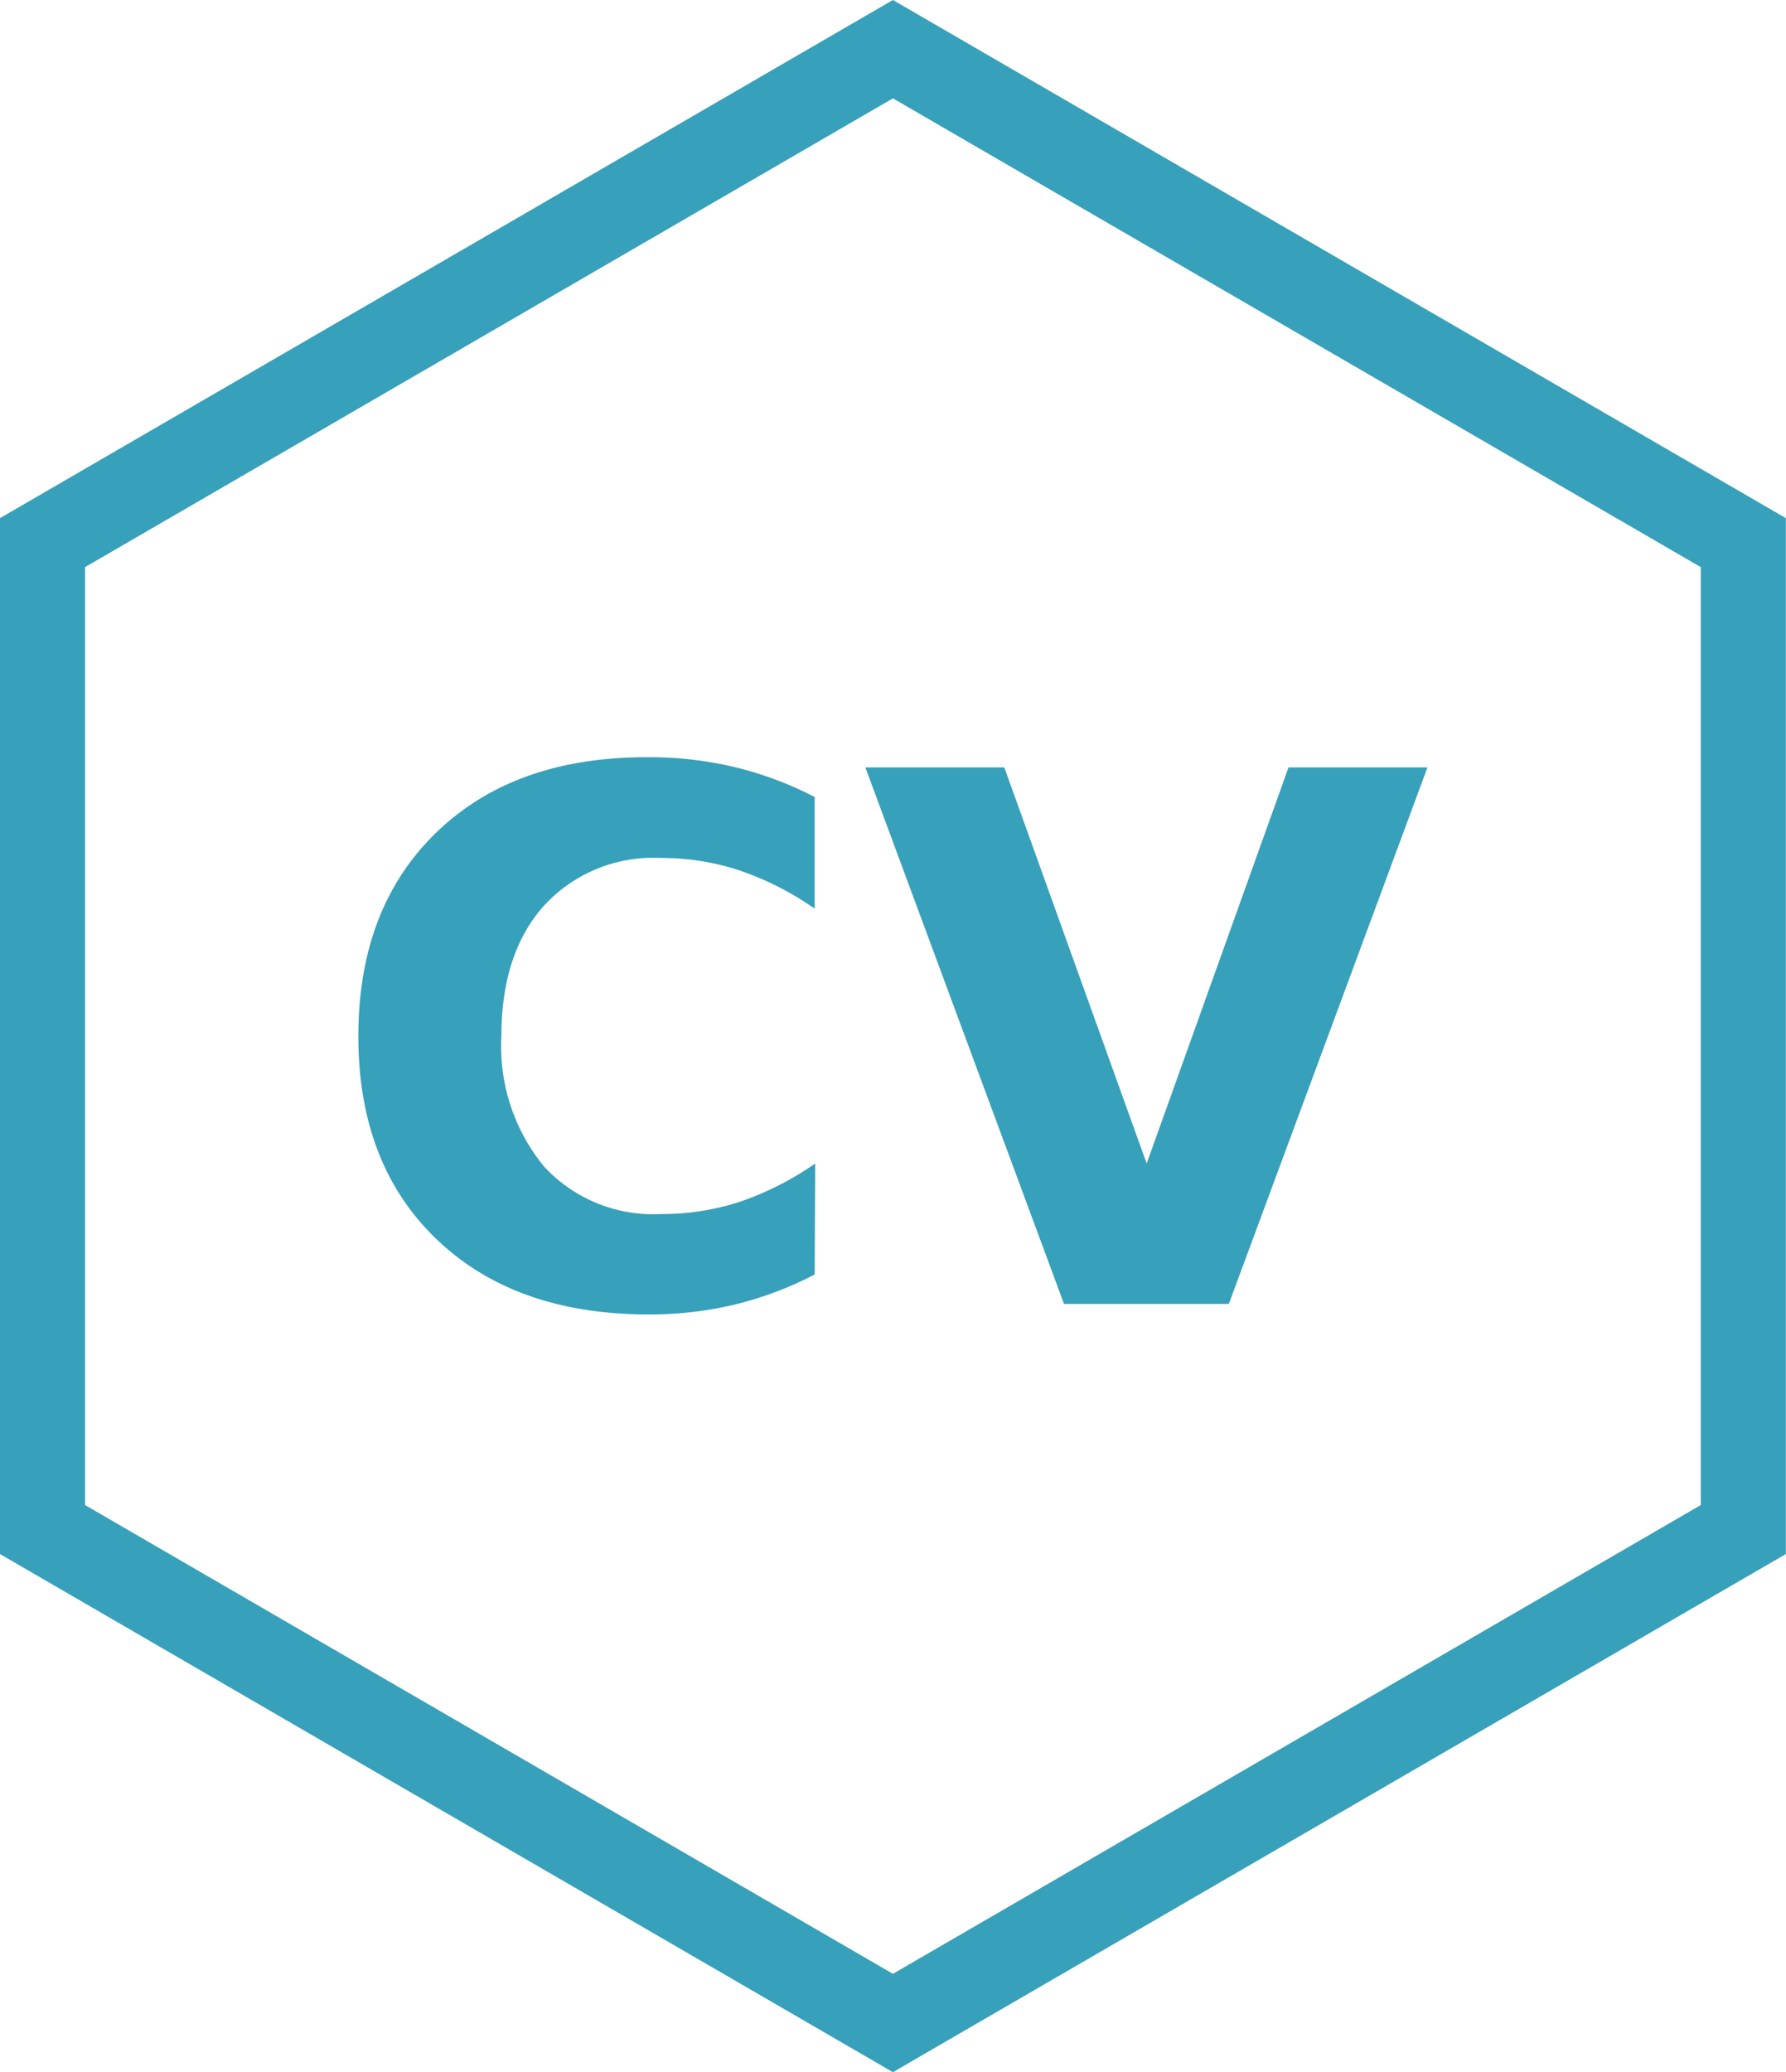
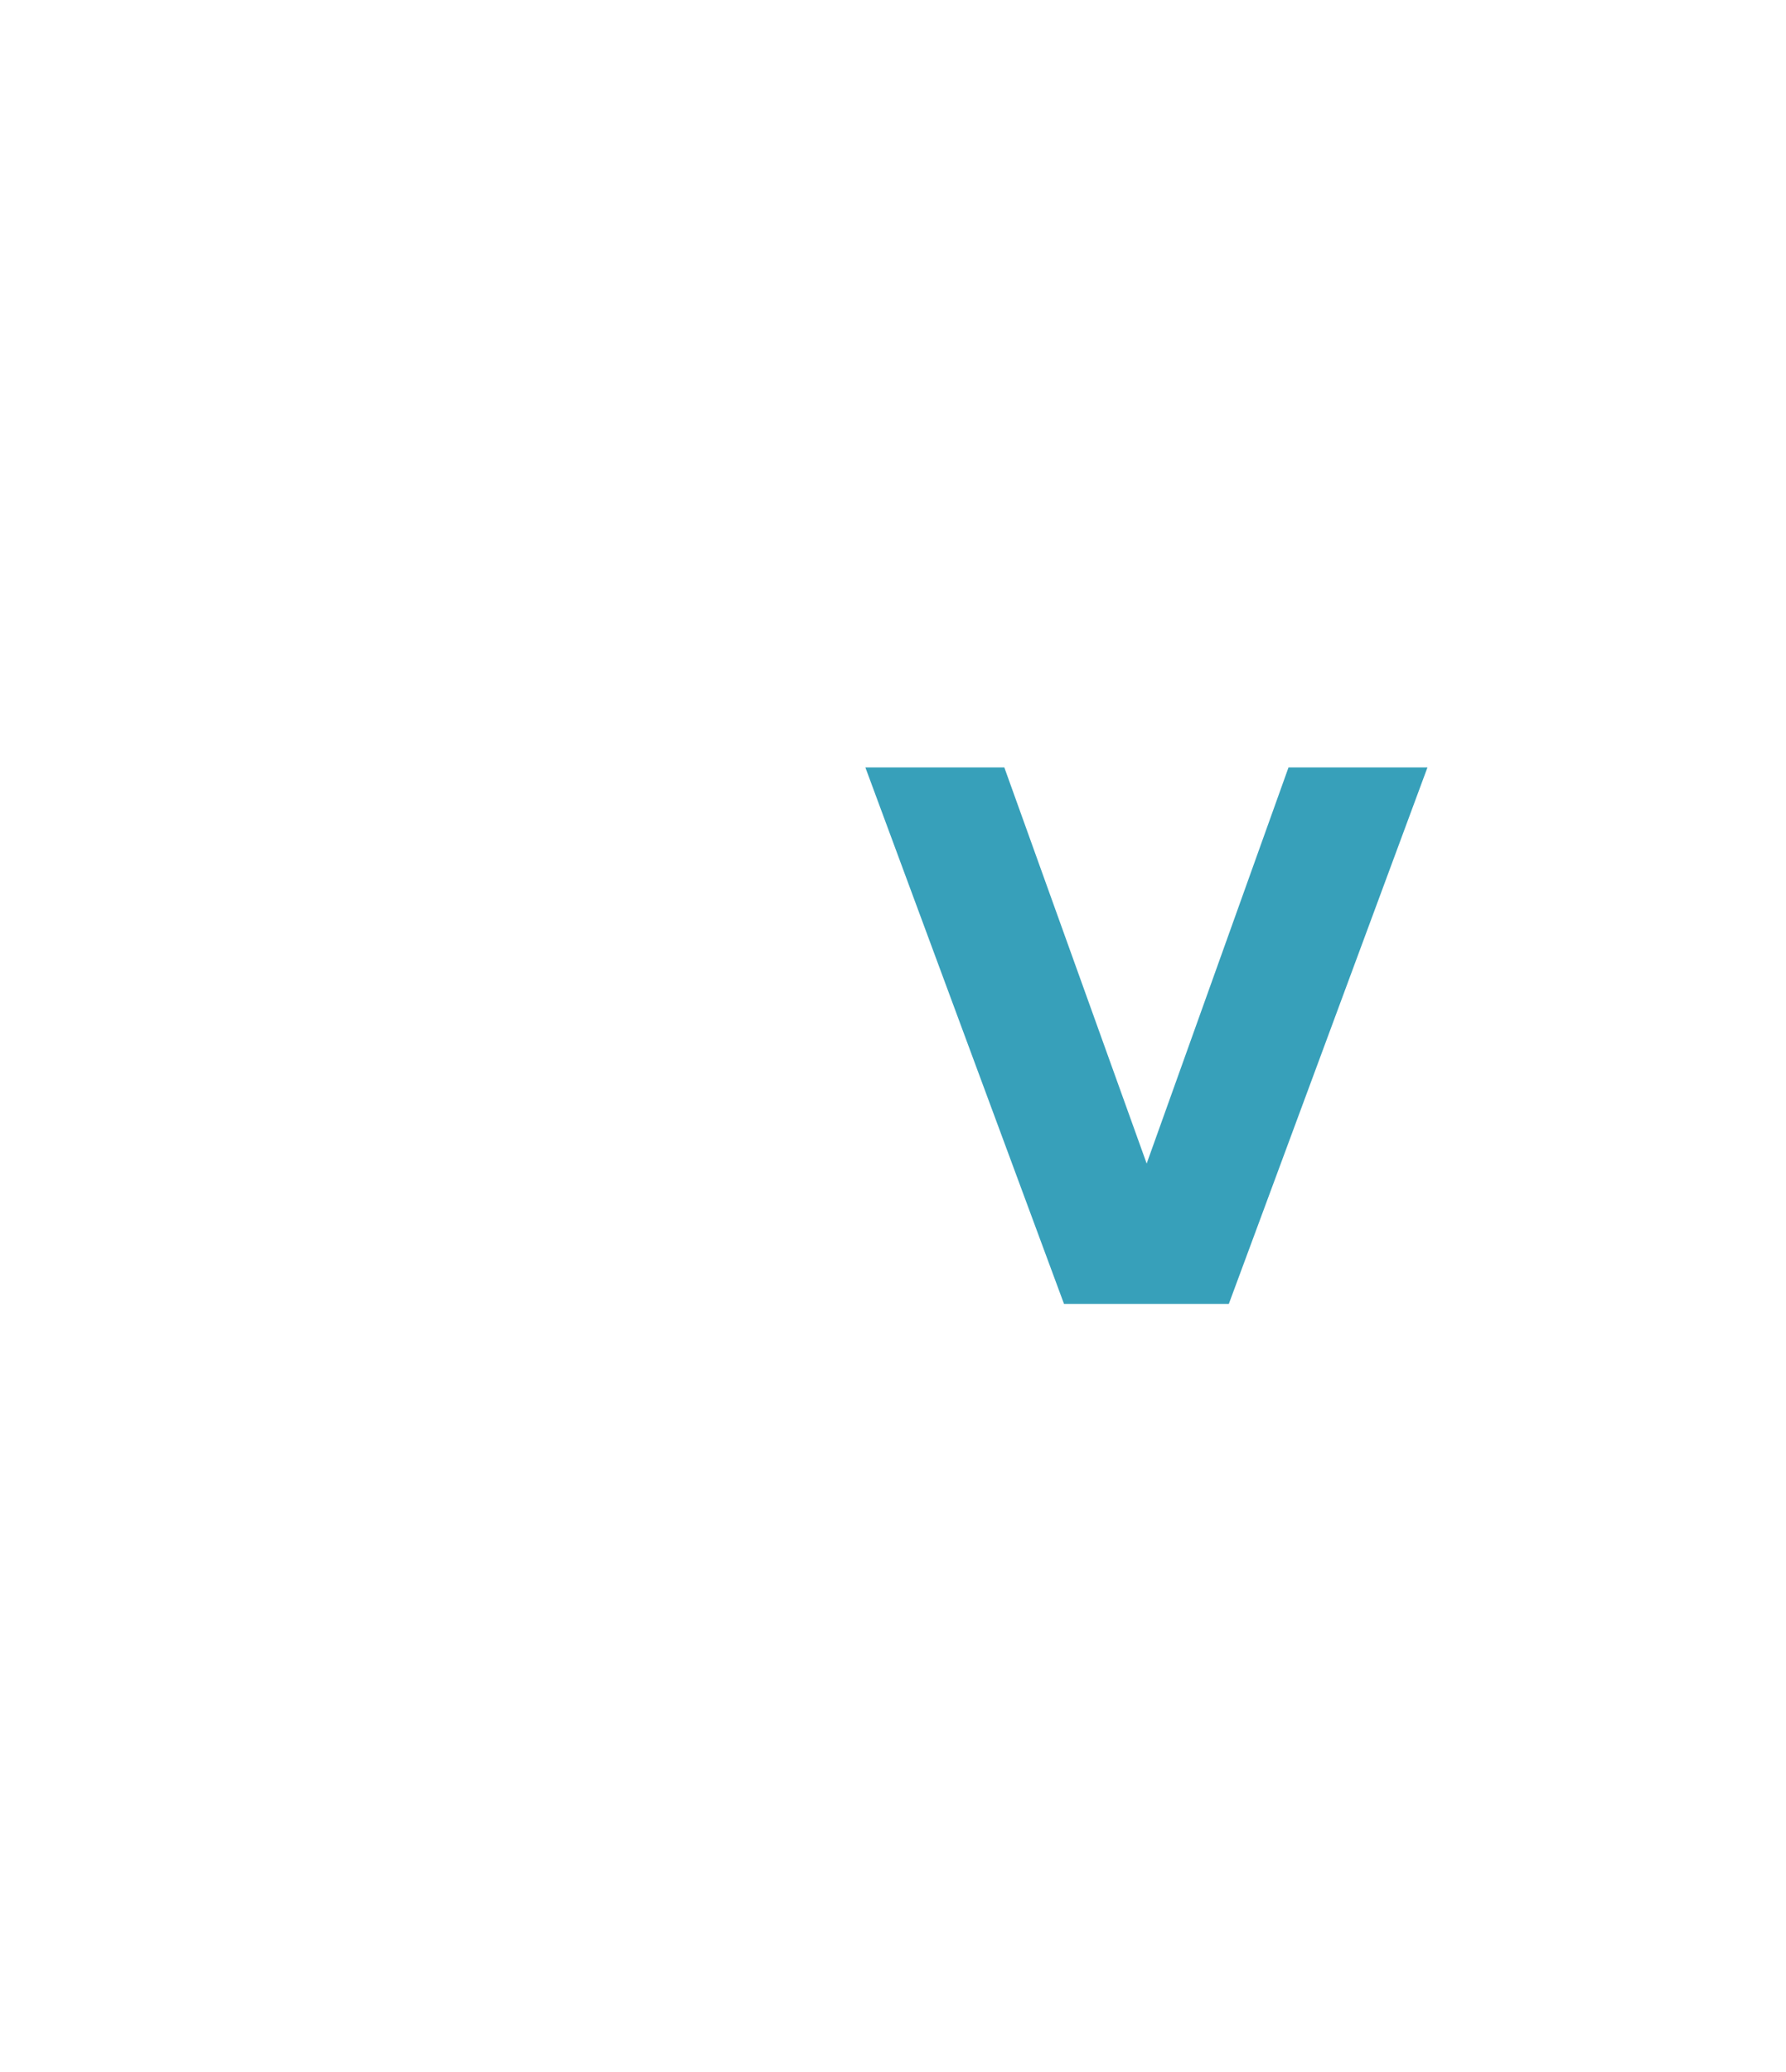
<svg xmlns="http://www.w3.org/2000/svg" viewBox="0 0 105.01 121.78">
  <defs>
    <style>
            .cls-1{fill:transparent;stroke:#37a0ba;stroke-miterlimit:10;stroke-width:5px;}
            .cls-2{fill:#37a0ba;}
        </style>
  </defs>
-   <path class="cls-1" d="M2.5,31.89l50-29,50,29v58l-50,29-50-29Z" />
-   <path class="cls-2" d="M47.9,74.9a20.76,20.76,0,0,1-4.67,1.76,21.59,21.59,0,0,1-5.07.59q-7.87,0-12.48-4.41T21.07,60.9q0-7.56,4.61-12t12.48-4.4a21.59,21.59,0,0,1,5.07.59,20.73,20.73,0,0,1,4.67,1.75V53.4a17.69,17.69,0,0,0-4.46-2.26,14.7,14.7,0,0,0-4.62-.72A8.72,8.72,0,0,0,32,53.21Q29.48,56,29.48,60.9A11.11,11.11,0,0,0,32,68.57a8.75,8.75,0,0,0,6.85,2.78,15,15,0,0,0,4.62-.71,18,18,0,0,0,4.46-2.26Z" />
  <path class="cls-2" d="M50.88,45.1h8.17l8.37,23.28L75.76,45.1h8.17L72.25,76.63H62.56Z" />
</svg>